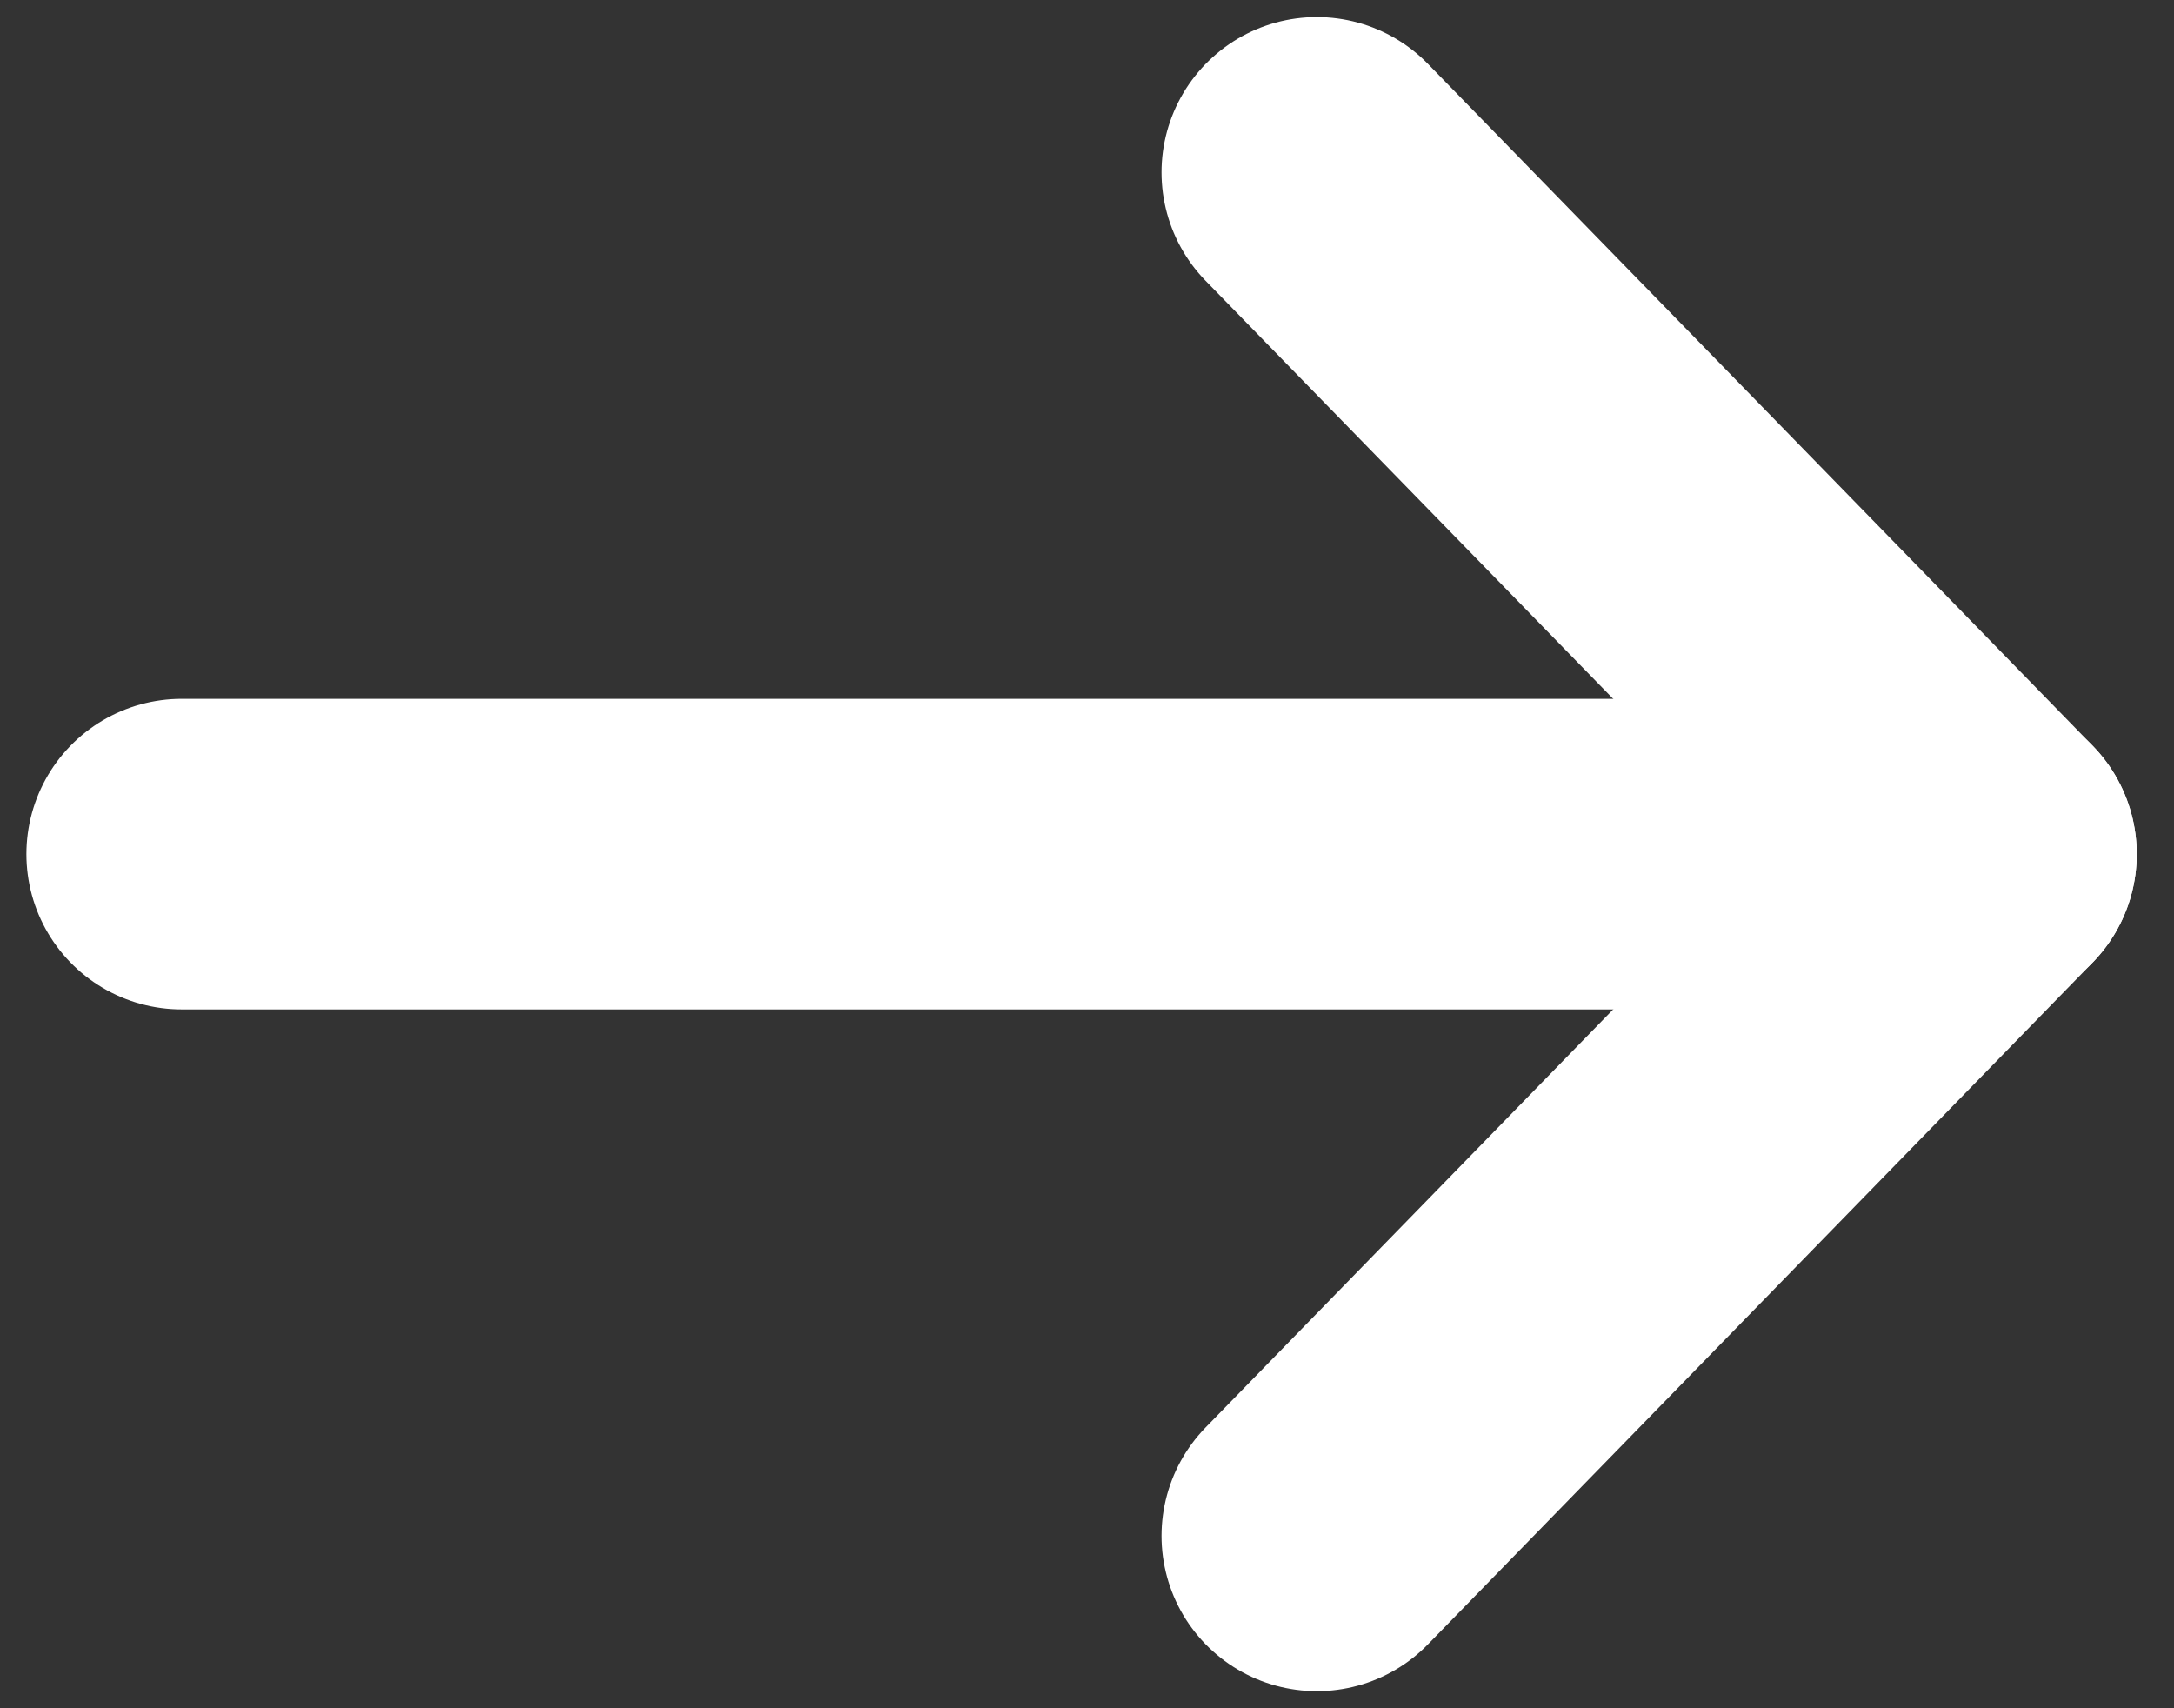
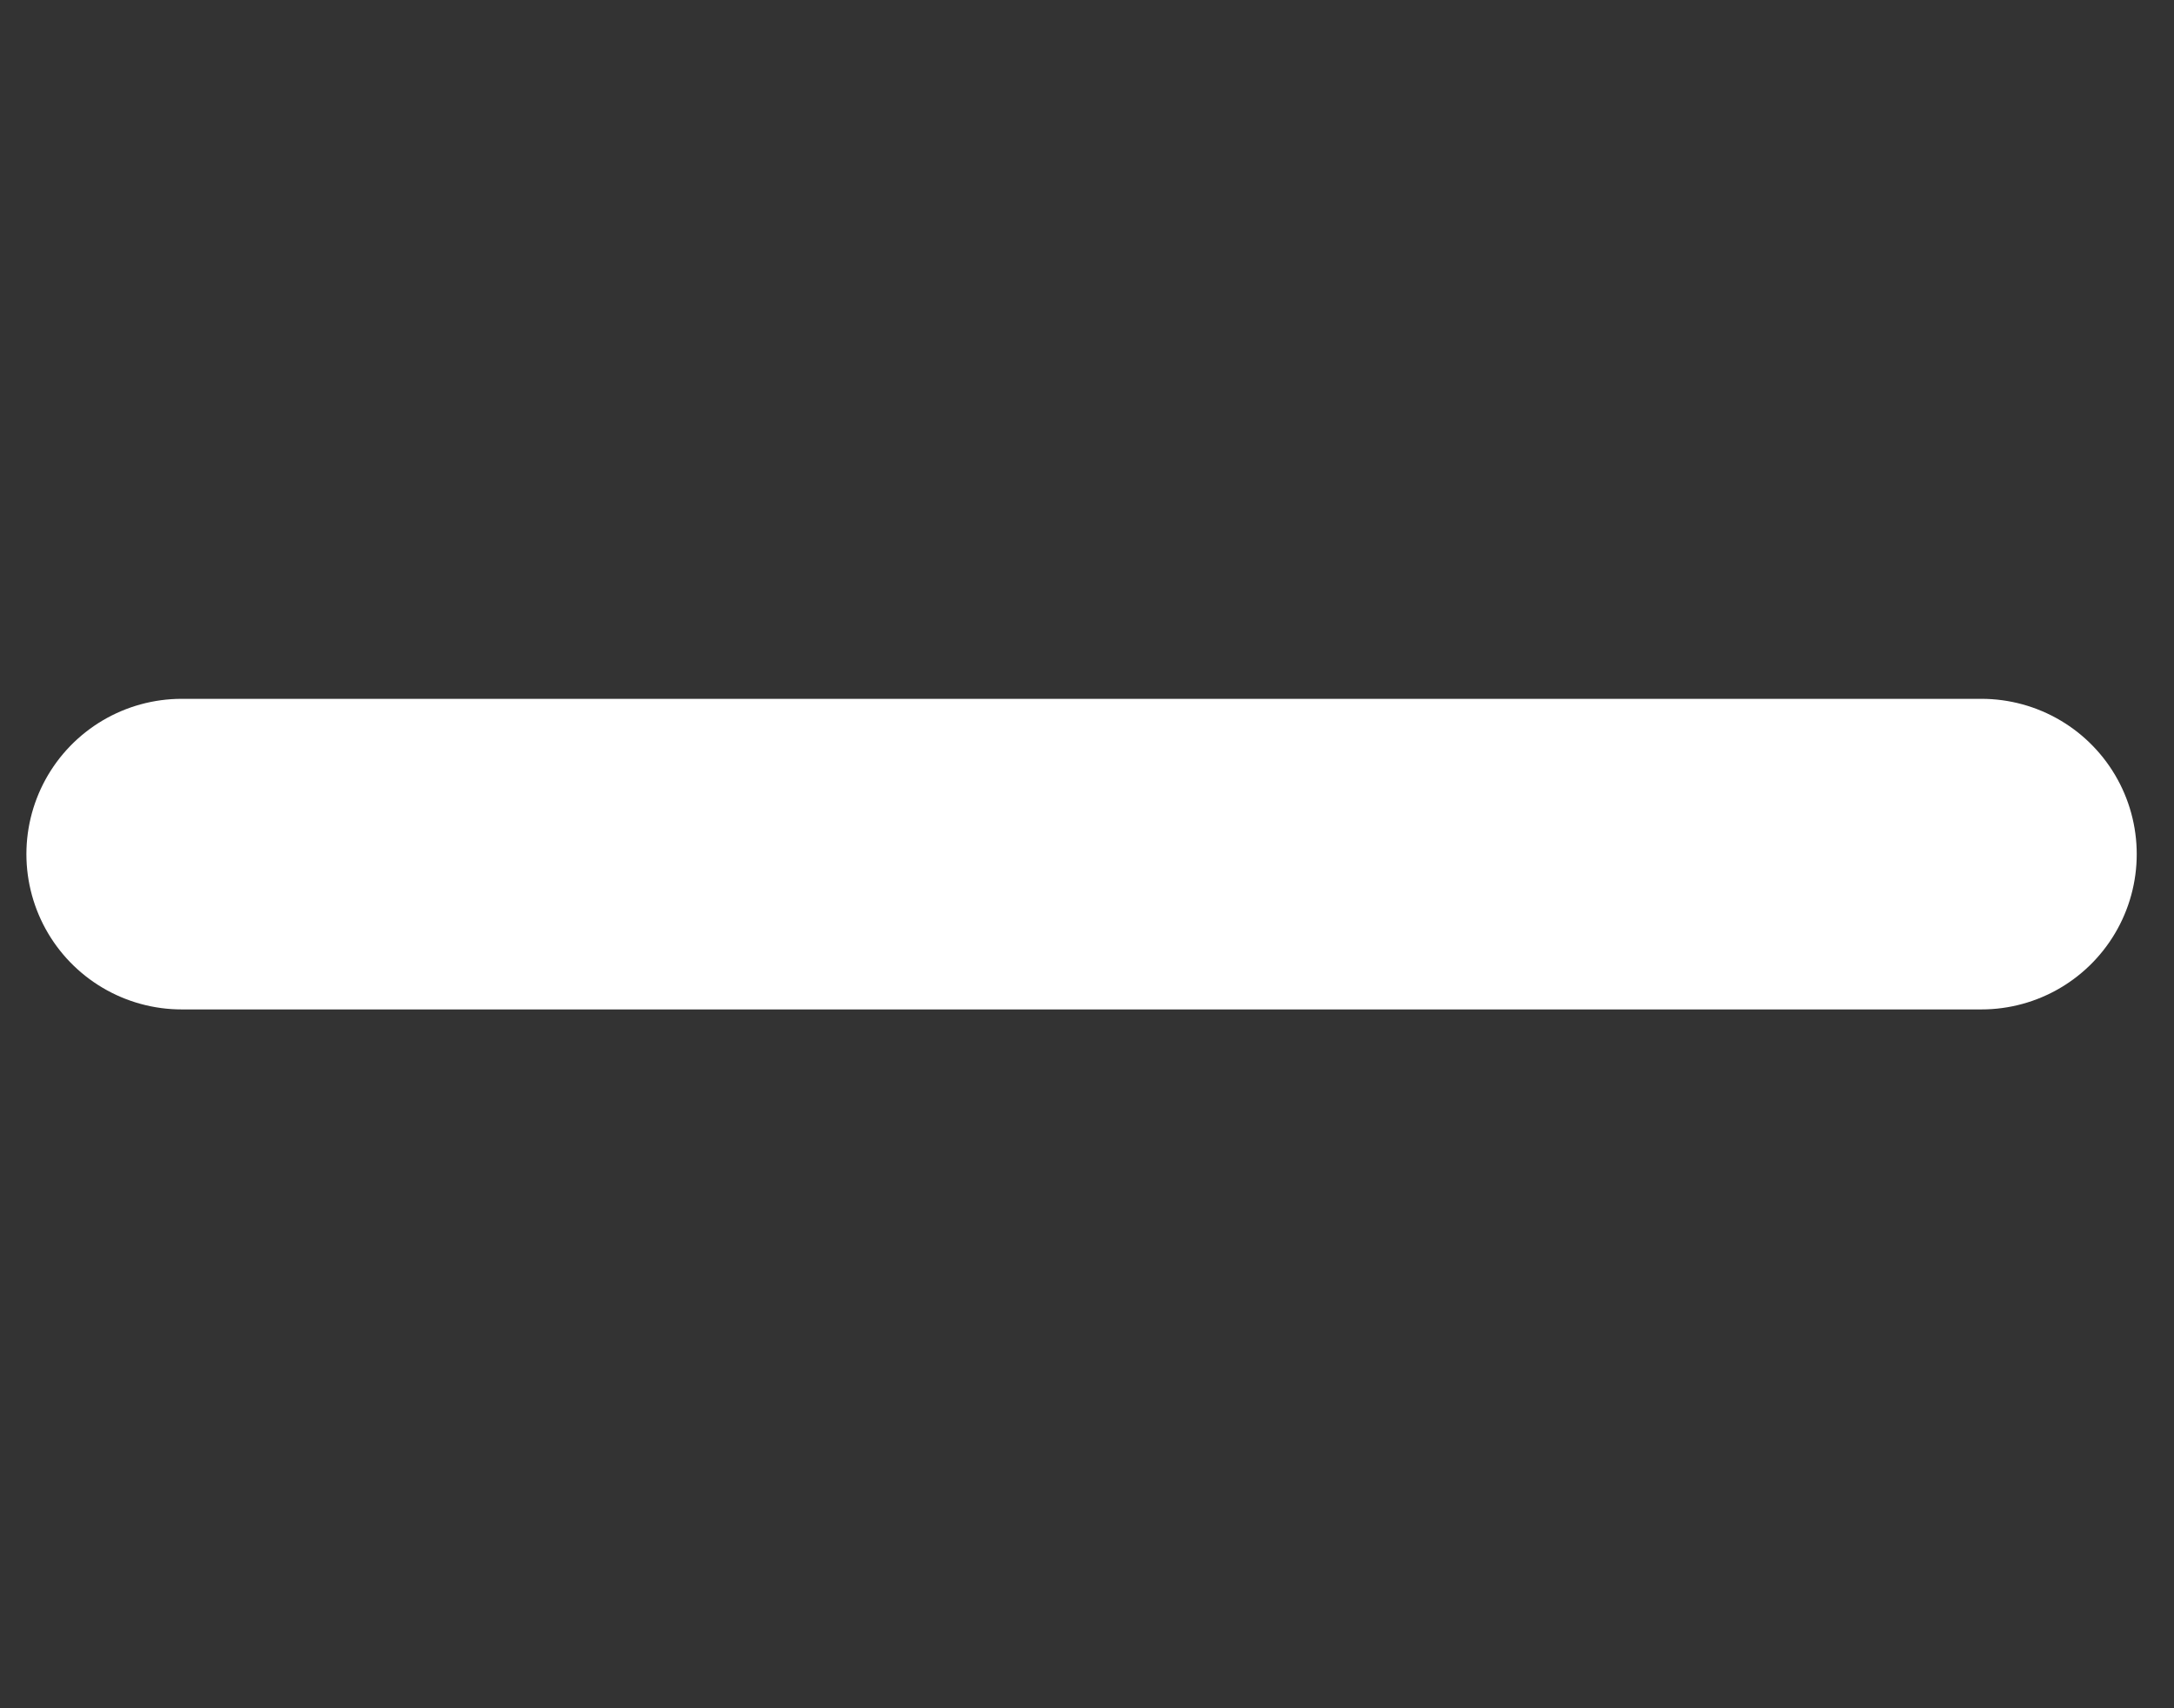
<svg xmlns="http://www.w3.org/2000/svg" id="_레이어_1" viewBox="0 0 14 11">
  <rect x="0" y="0" width="14" height="11" fill="#333333" stroke="none" />
  <defs>
    <style>.cls-1{fill:none;stroke:#fff;stroke-linecap:round;stroke-linejoin:round;stroke-width:2px;}</style>
  </defs>
-   <polyline class="cls-1" points="8.48 9.89 12.76 5.5 8.48 1.11" />
  <line class="cls-1" x1="12.76" y1="5.5" x2="1.17" y2="5.5" />
</svg>